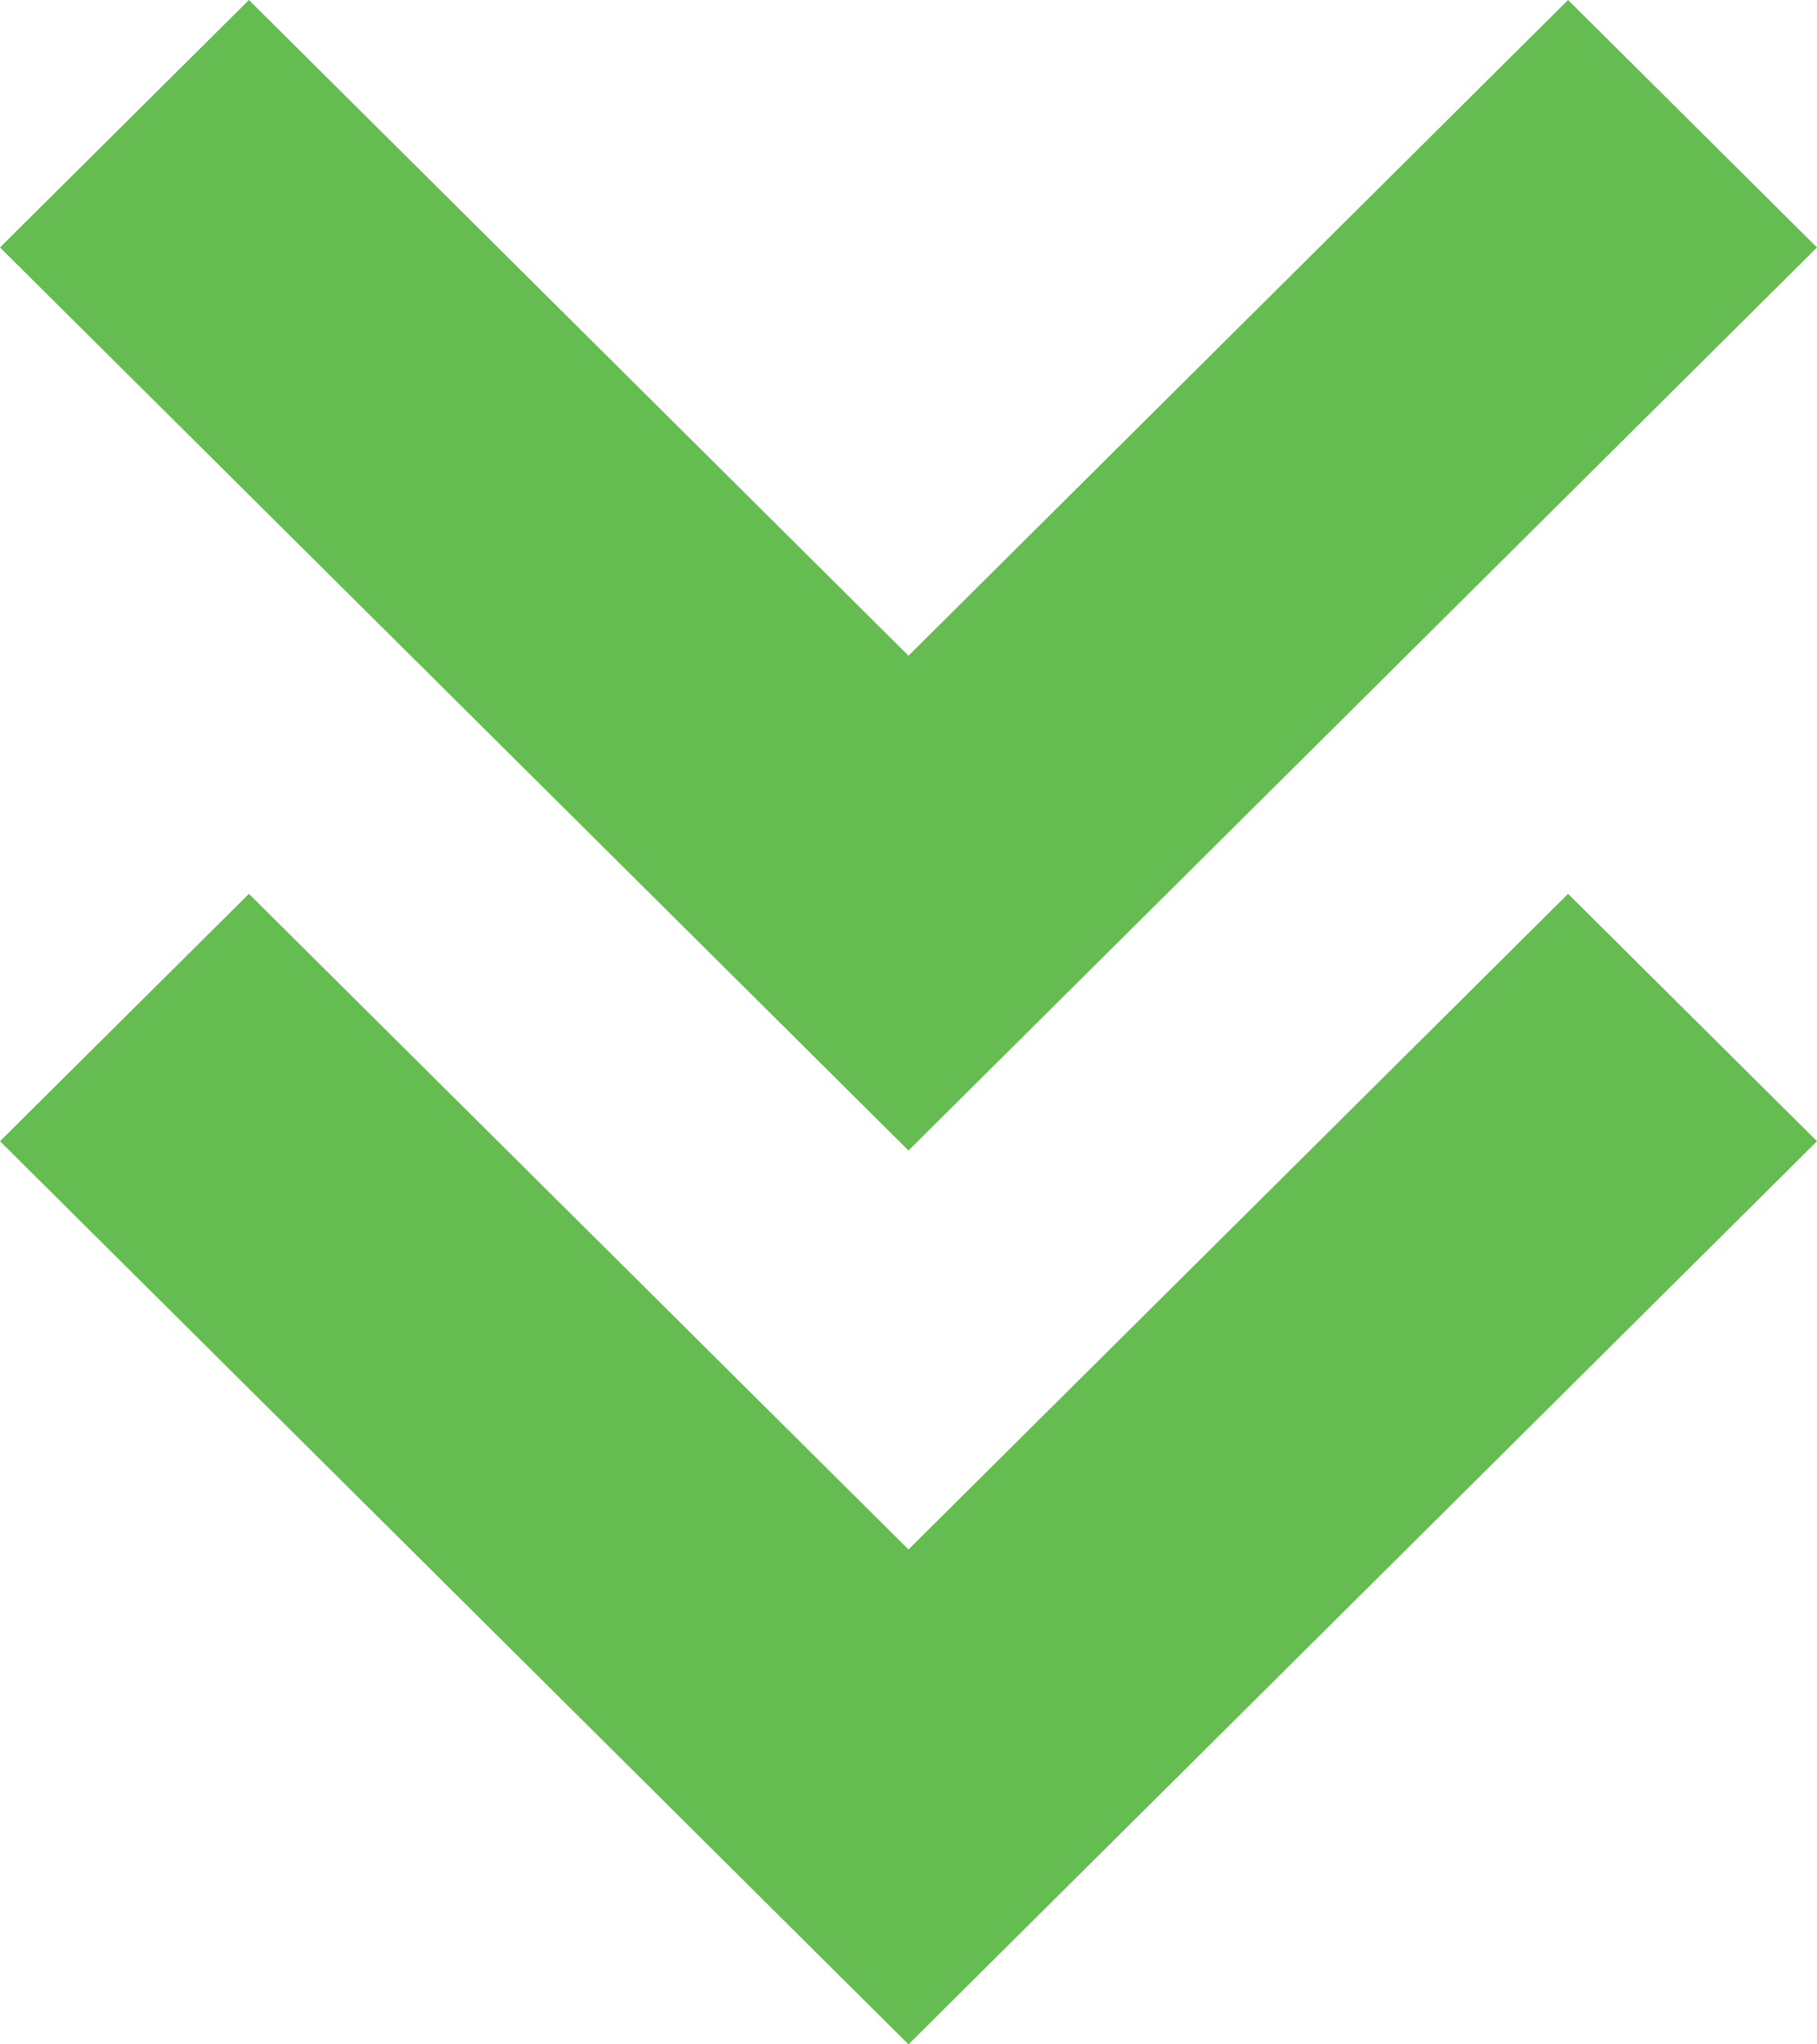
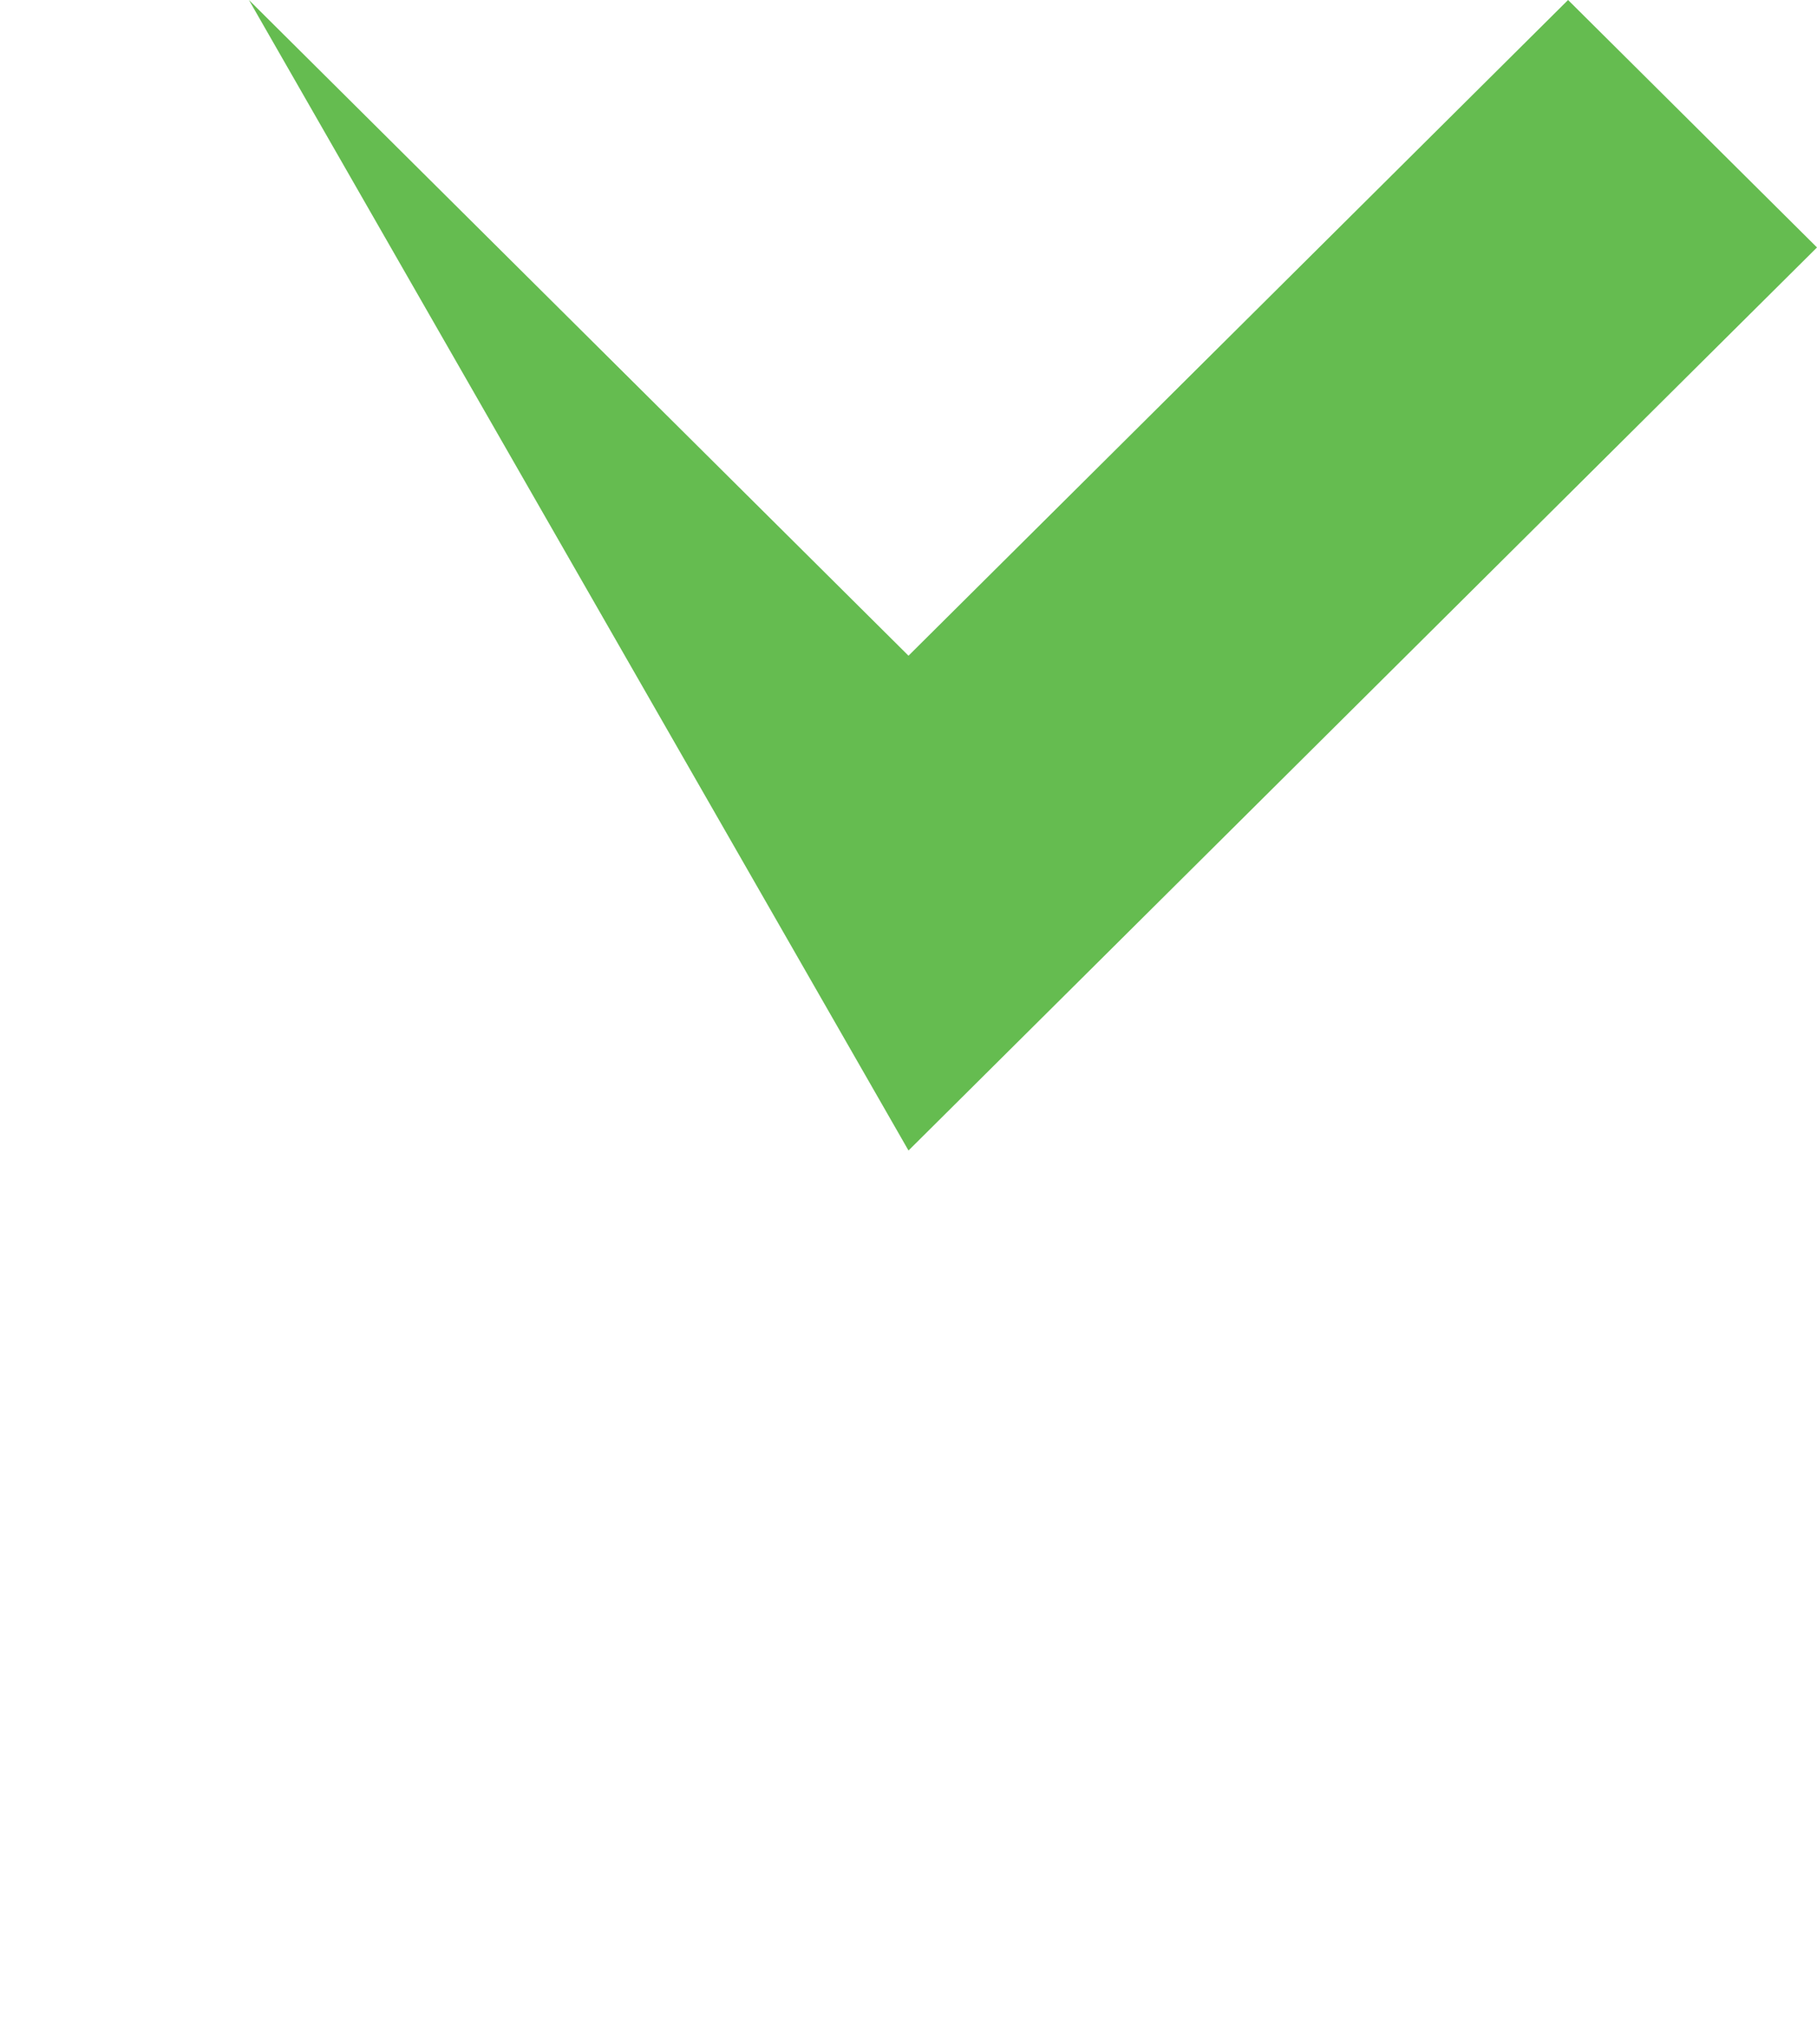
<svg xmlns="http://www.w3.org/2000/svg" width="24" height="27" viewBox="0 0 24 27" fill="none">
  <g clip-path="url(#clip0_38_22)">
-     <path d="M24 3.268L20.712 0L12 8.66L3.288 0L0 3.268L12 15.195L24 3.268Z" fill="#65BC50" />
-     <path d="M24 15.072L20.712 11.805L12 20.464L3.288 11.805L0 15.072L12 27L24 15.072Z" fill="#65BC50" />
+     <path d="M24 3.268L20.712 0L12 8.66L3.288 0L12 15.195L24 3.268Z" fill="#65BC50" />
  </g>
  <defs>
    <clipPath id="clip0_38_22">
      <rect width="24" height="27" fill="white" />
    </clipPath>
  </defs>
</svg>